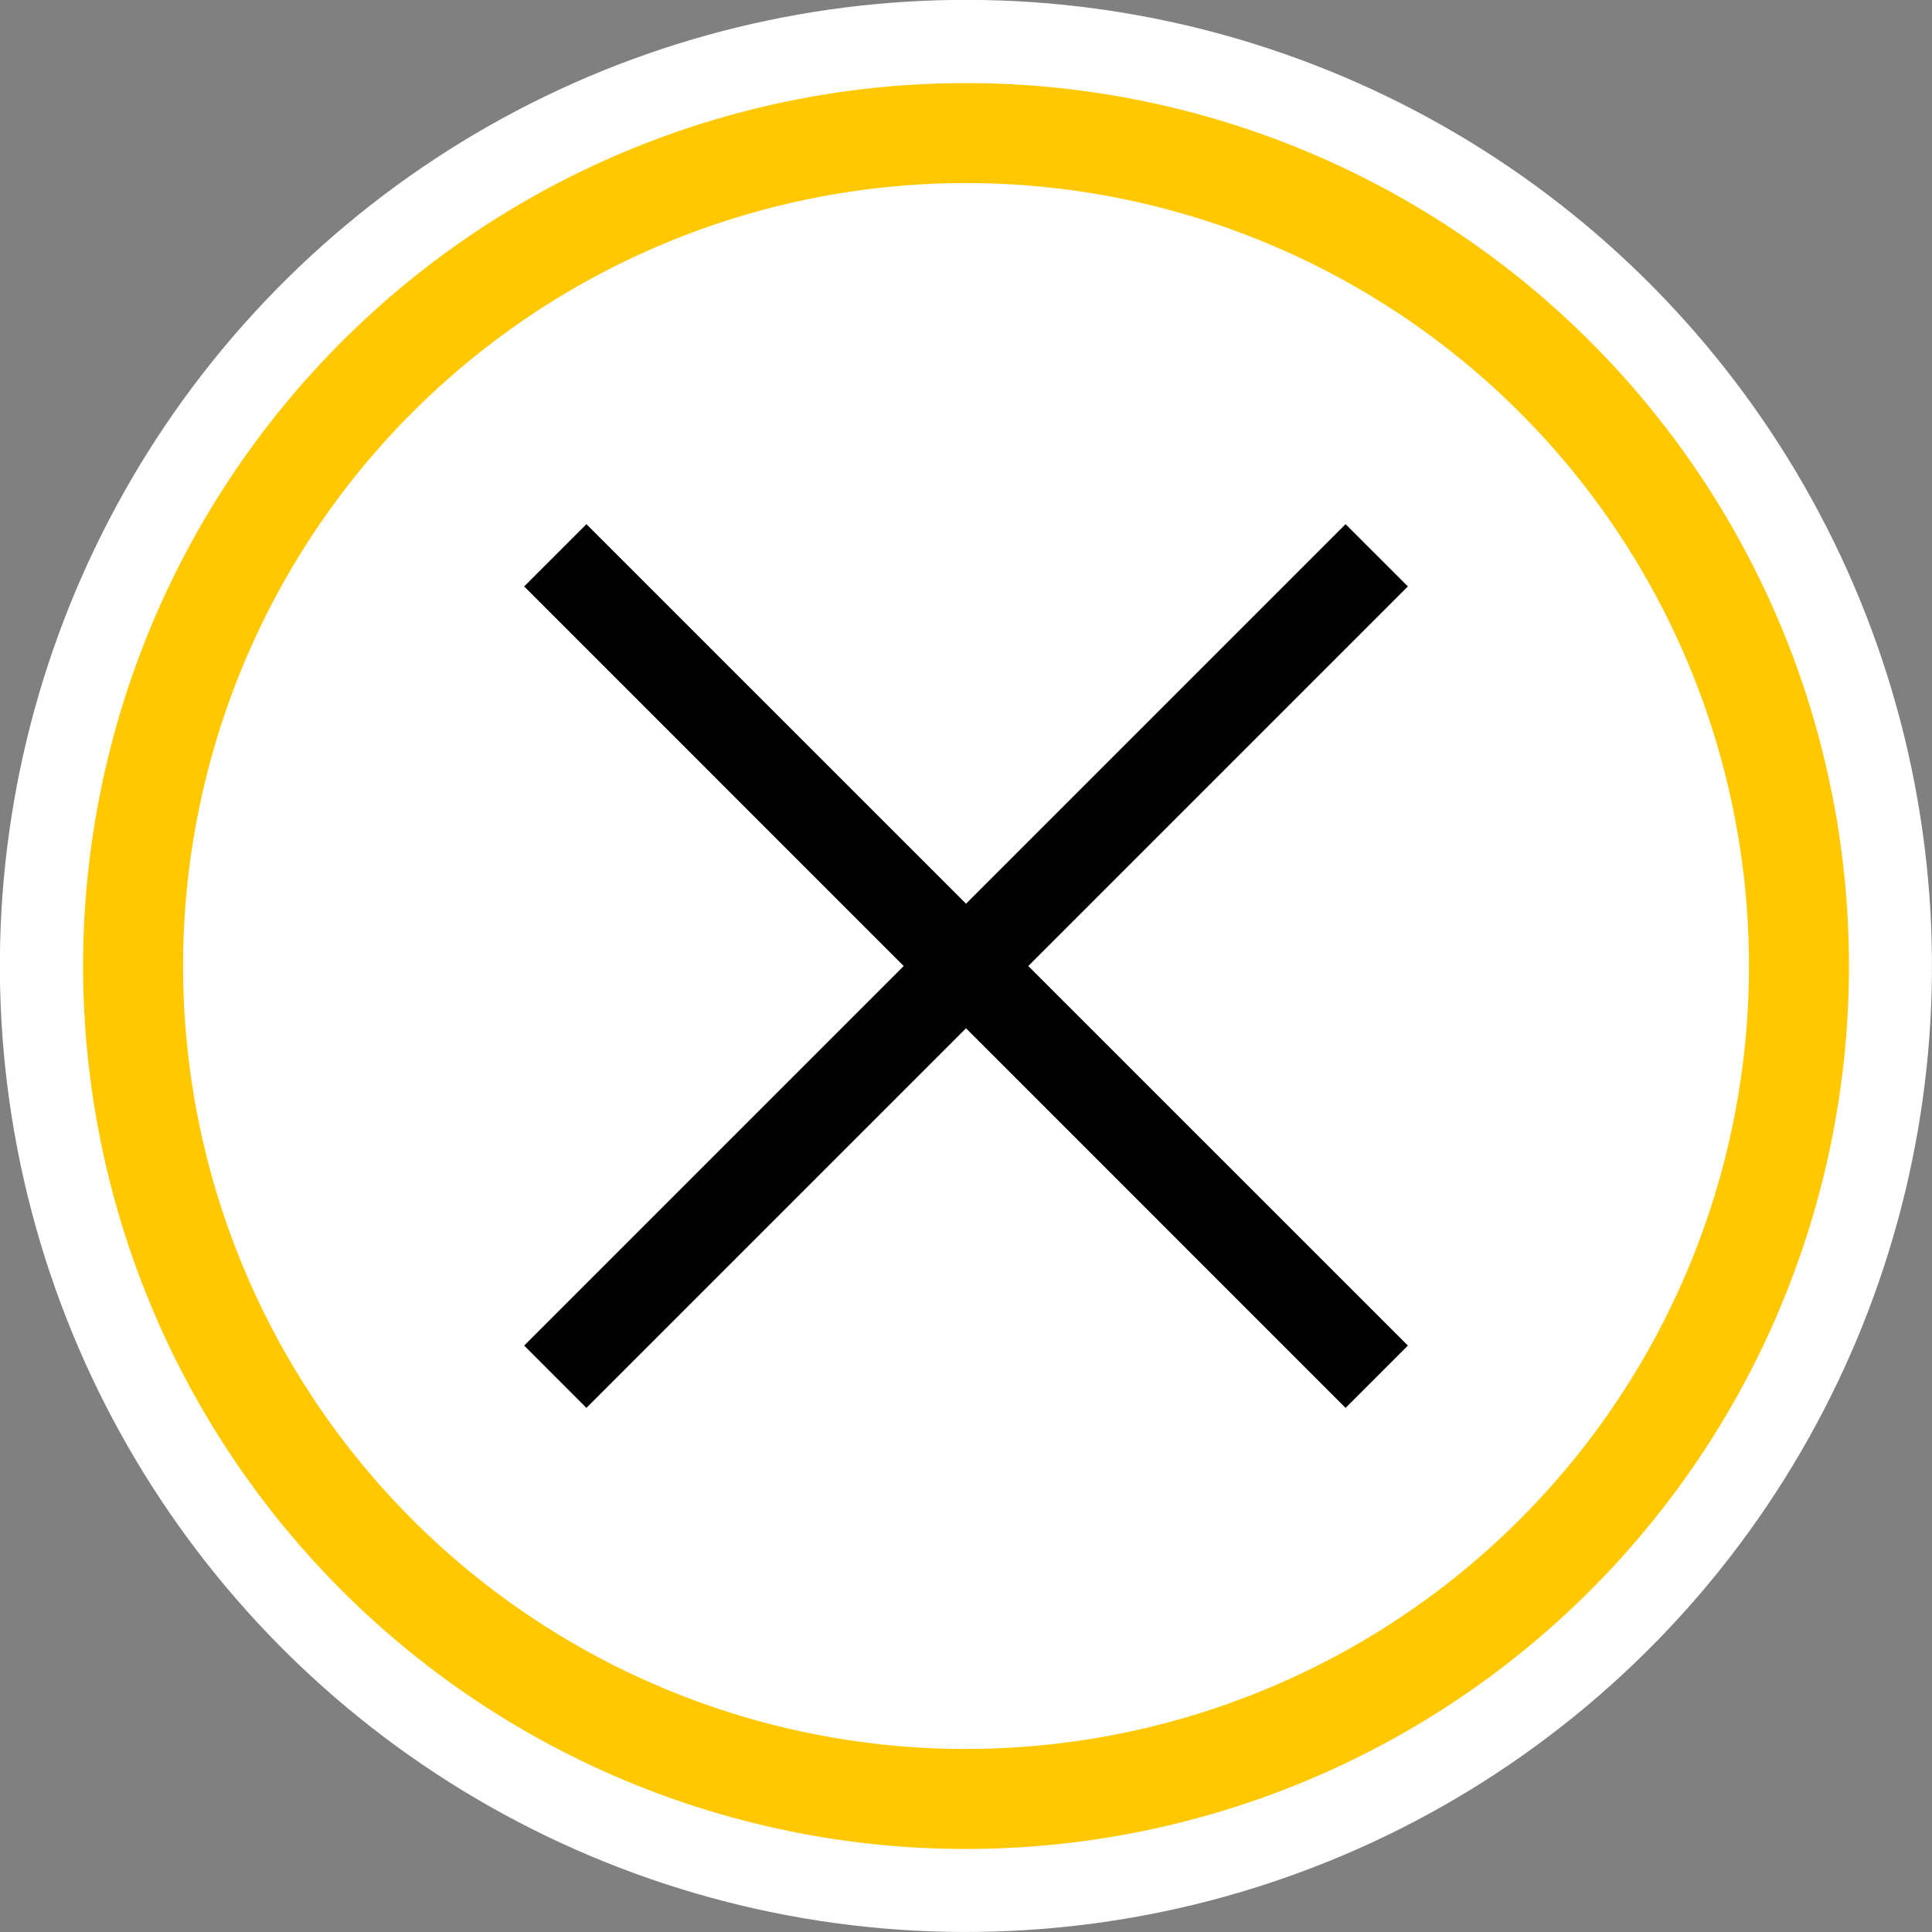
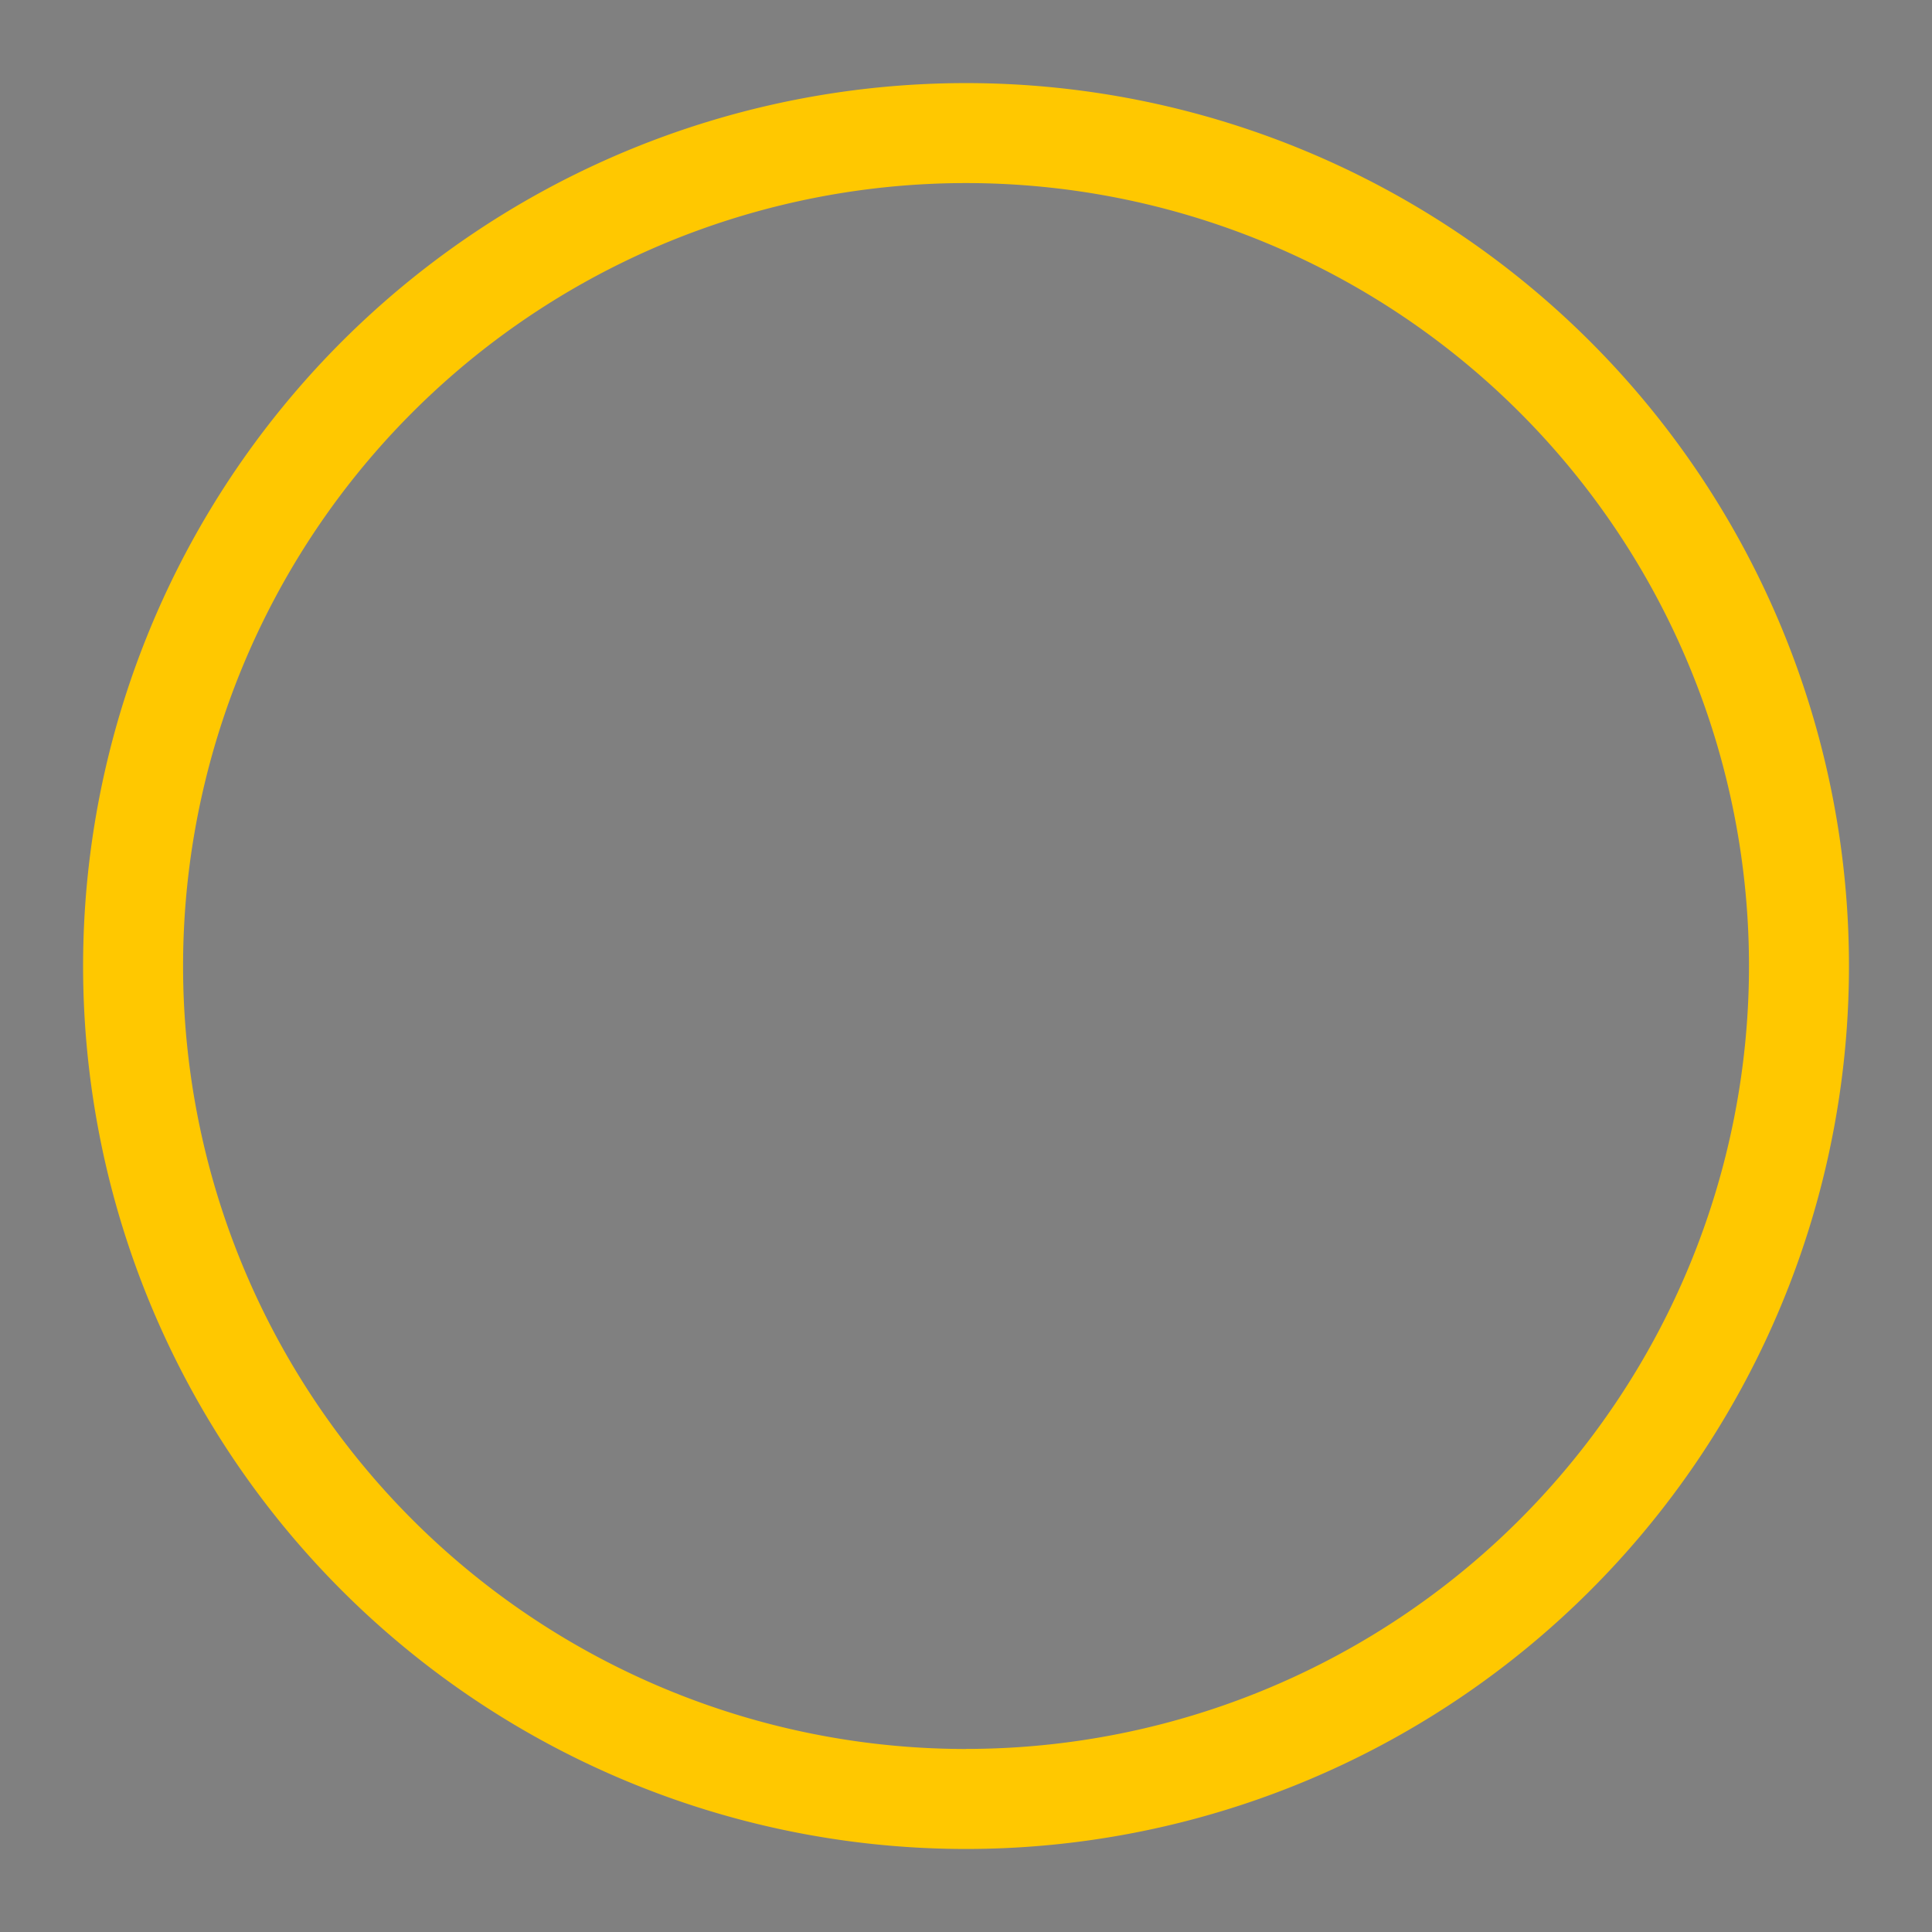
<svg xmlns="http://www.w3.org/2000/svg" id="Layer" viewBox="0 0 29.295 29.295">
  <rect x="0" y="0" width="29.295" height="29.295" fill="#808080" stroke="none" />
  <defs>
    <style>.cls-1{fill:#fff;}.cls-2{fill:#ffc800;}</style>
  </defs>
  <title>关闭按钮</title>
-   <circle class="cls-1" cx="318.36" cy="67.536" r="14.648" transform="translate(-157.818 290.636) rotate(-69.976)" />
  <path class="cls-2" d="M318.36,54.149a13.388,13.388,0,1,0,13.388,13.388A13.388,13.388,0,0,0,318.36,54.149Zm0,25.26a11.872,11.872,0,1,1,11.872-11.872A11.872,11.872,0,0,1,318.36,79.408Z" transform="translate(-303.712 -52.889)" />
-   <polygon points="21.348 8.892 20.403 7.948 14.648 13.703 8.892 7.948 7.948 8.892 13.703 14.648 7.948 20.403 8.892 21.348 14.648 15.592 20.403 21.348 21.348 20.403 15.592 14.648 21.348 8.892" />
</svg>